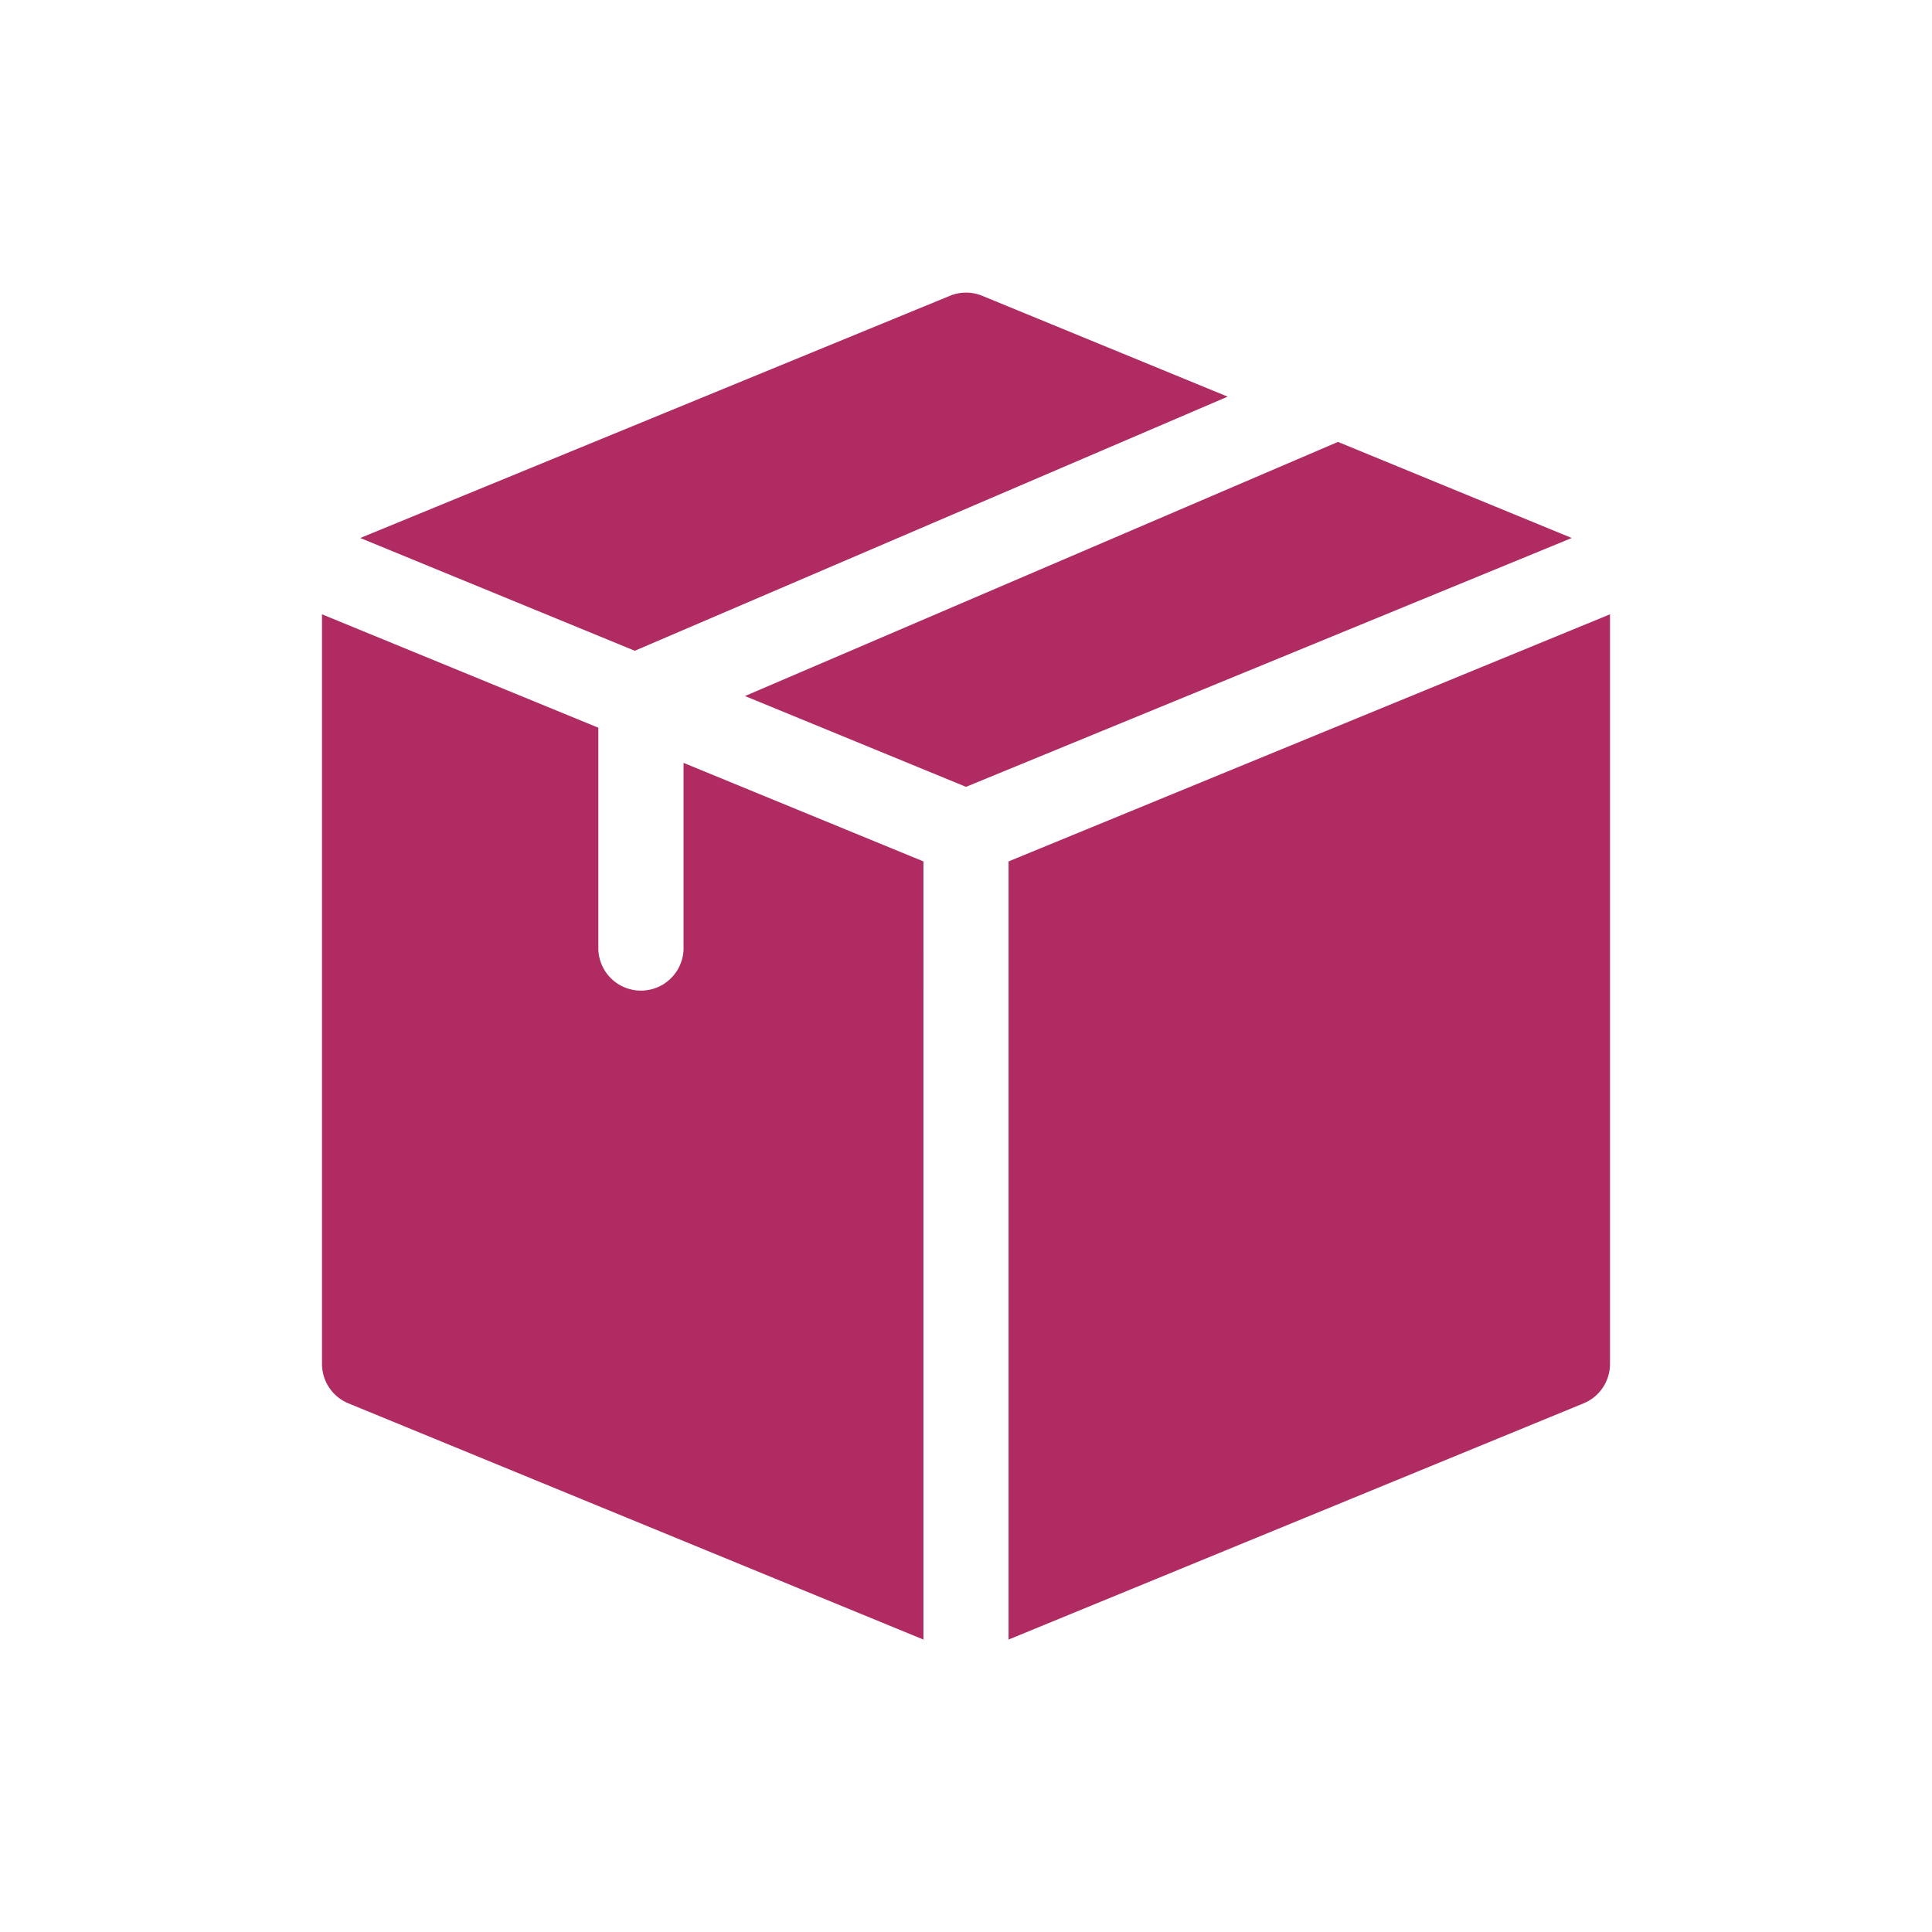
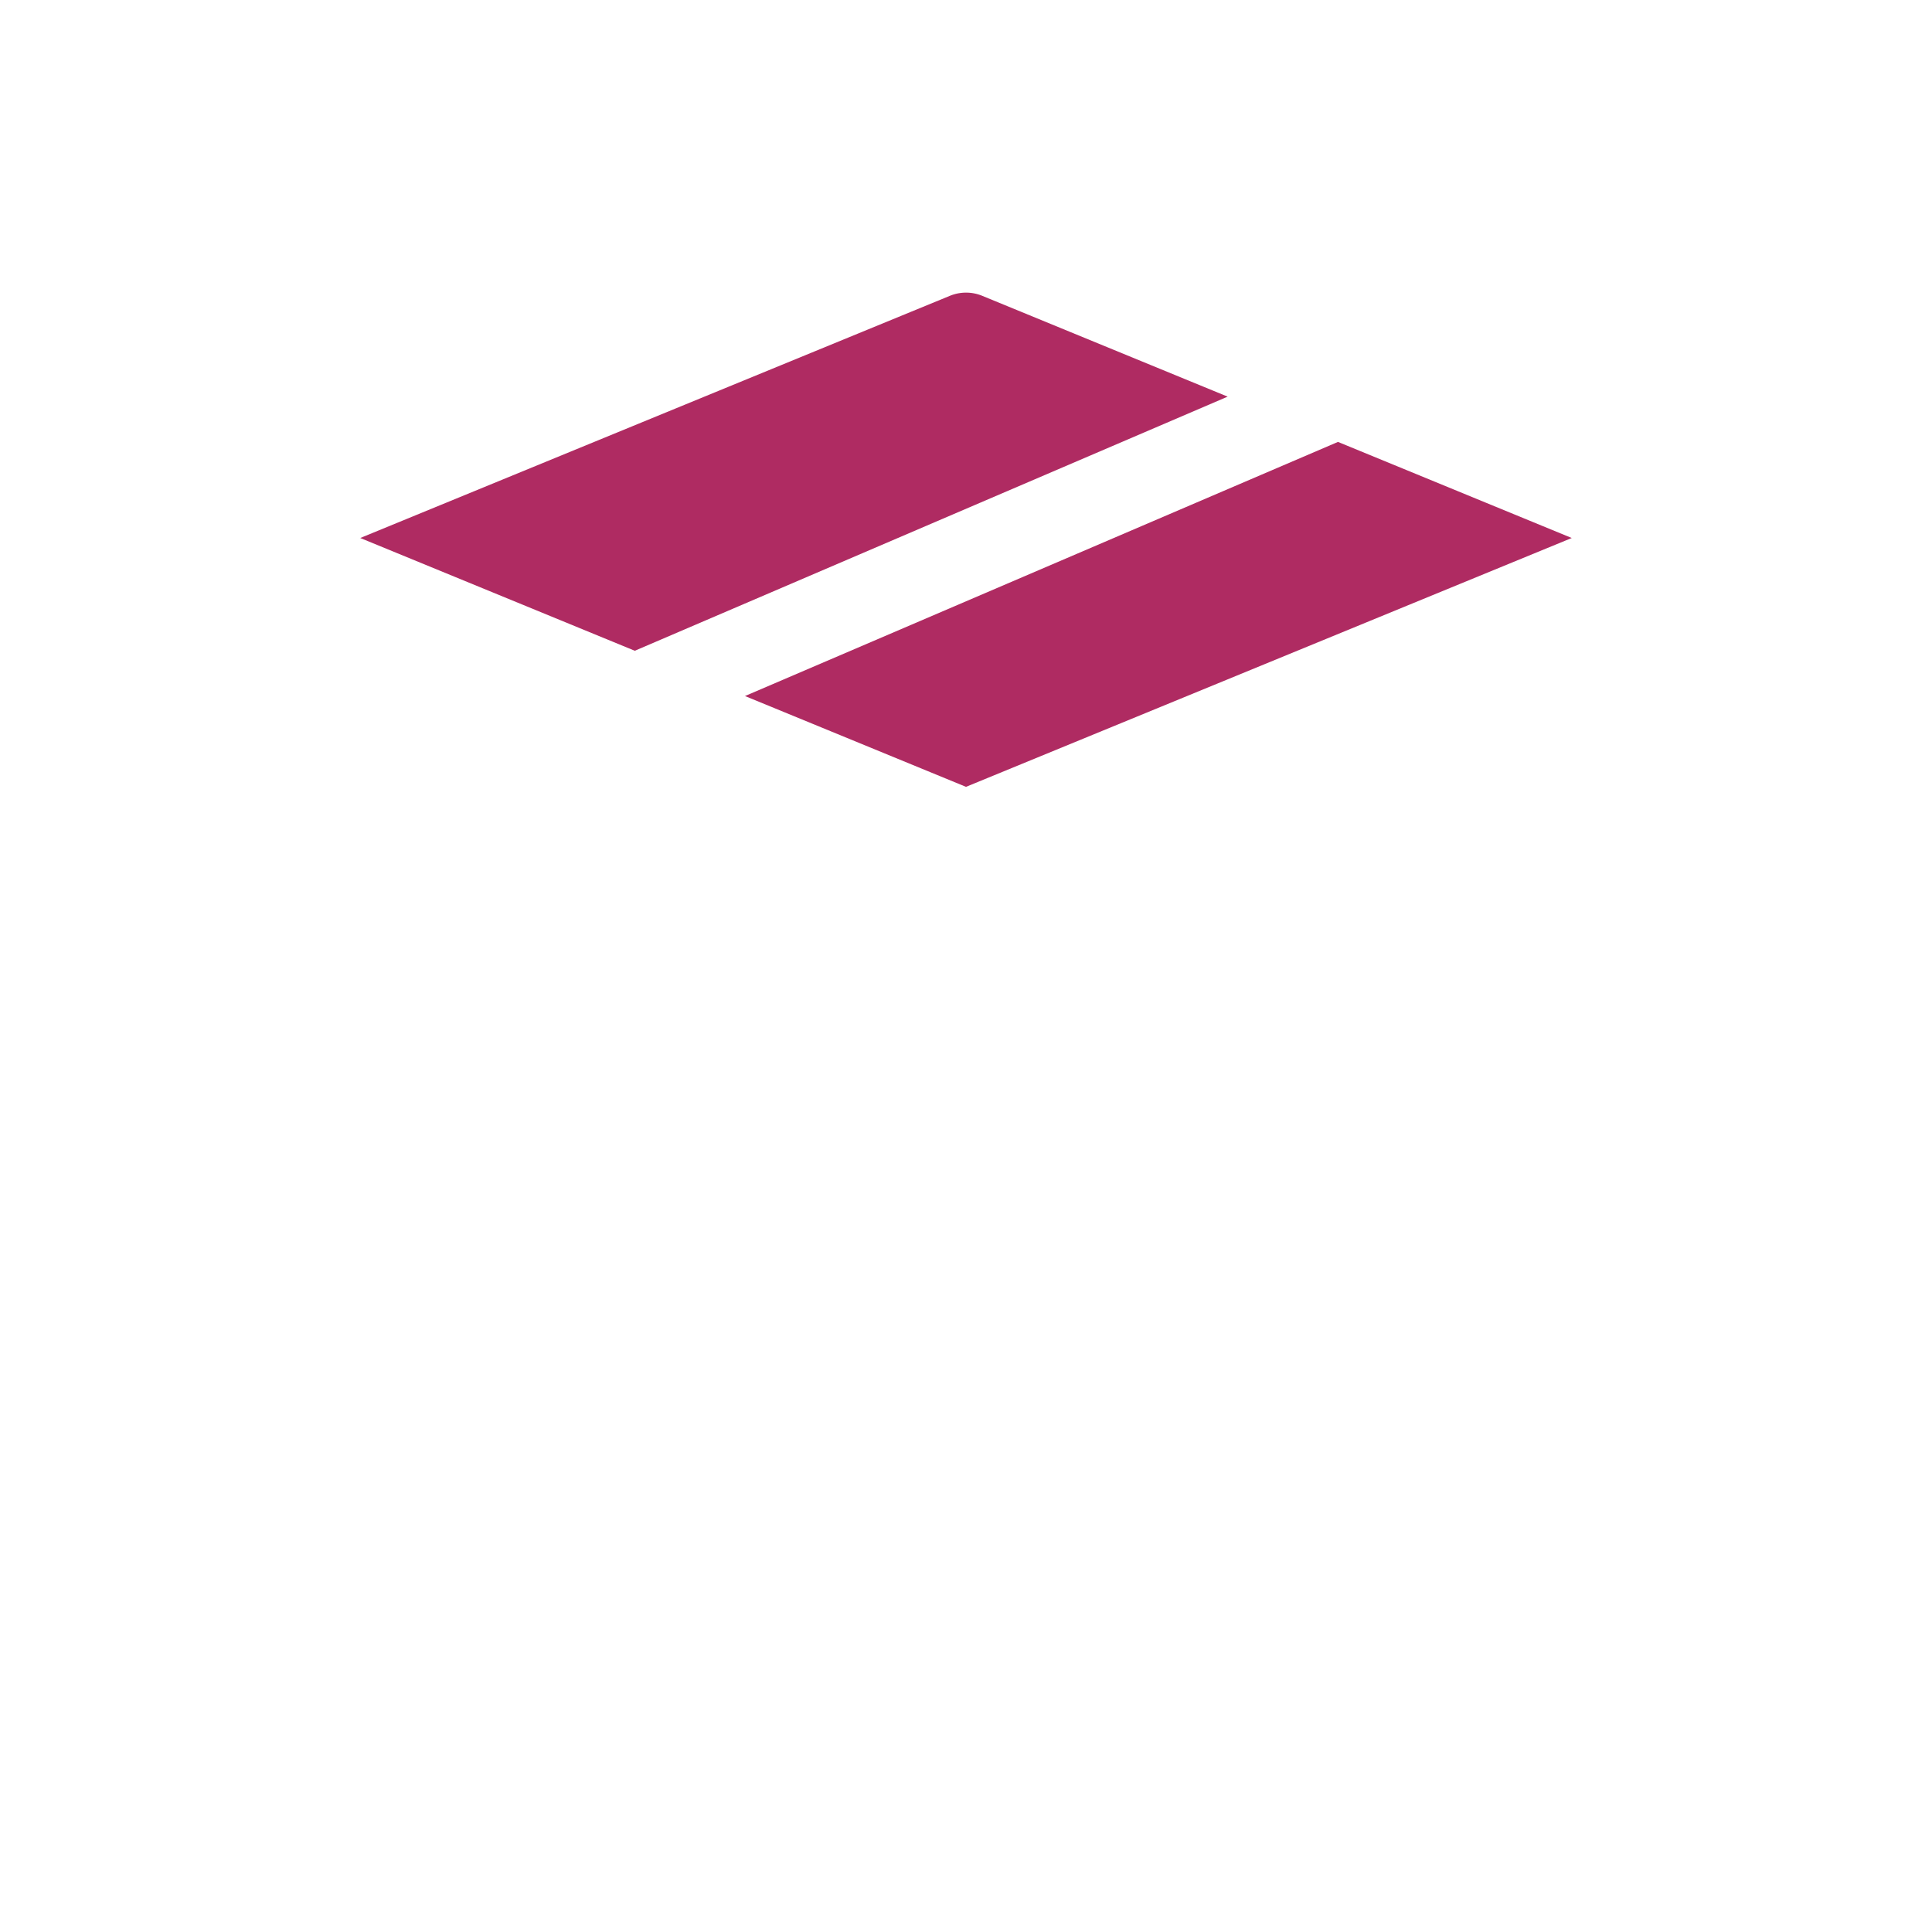
<svg xmlns="http://www.w3.org/2000/svg" id="Layer_1" data-name="Layer 1" viewBox="0 0 300 300">
  <defs>
    <style>.cls-1{fill:#af2b62;}</style>
  </defs>
  <path class="cls-1" d="M98.57,101.05l92.06-39.46L152.51,45.93a6.61,6.61,0,0,0-5,0L55.94,83.54Z" />
  <path class="cls-1" d="M207.76,68.62l-92.08,39.46L150,122.18l94.06-38.64Z" />
-   <path class="cls-1" d="M143.39,133.76l-37.25-15.3v29a6.62,6.62,0,0,1-13.23,0V113L50,95.39v116.4a6.62,6.62,0,0,0,4.1,6.12l89.29,36.68Z" />
-   <path class="cls-1" d="M156.61,133.76V254.59l89.29-36.68a6.62,6.62,0,0,0,4.1-6.12V95.39Z" />
</svg>